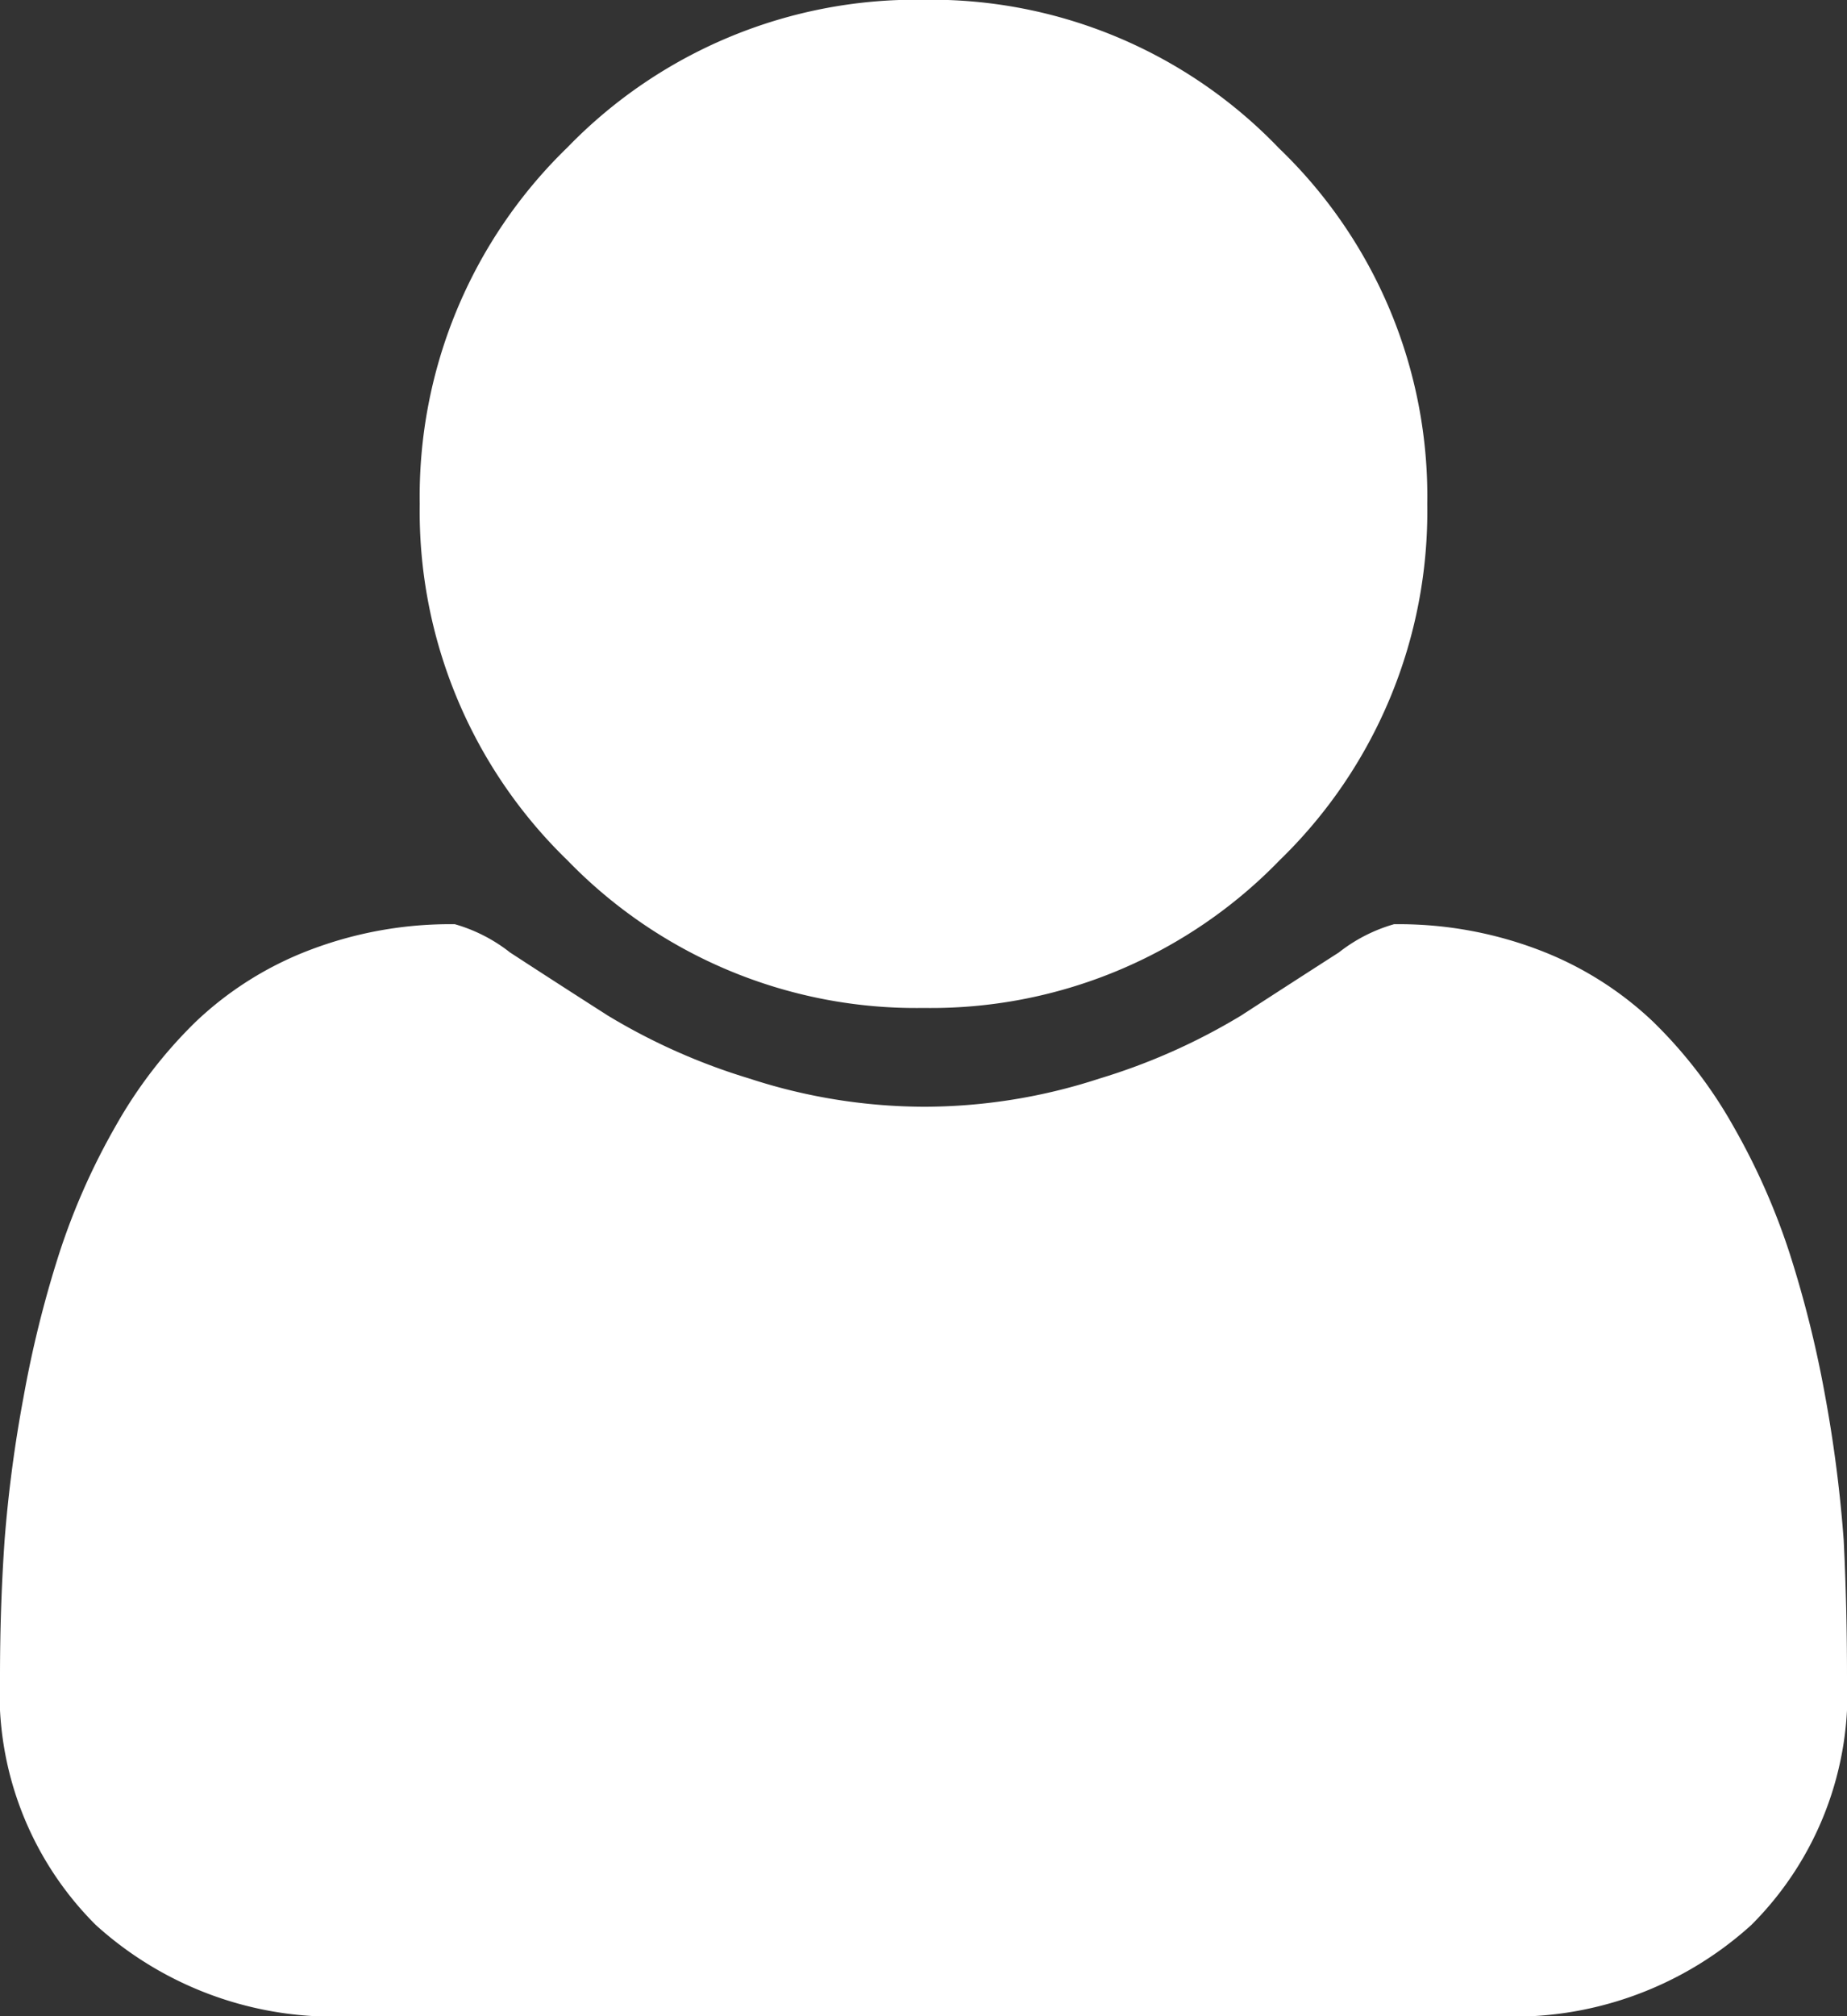
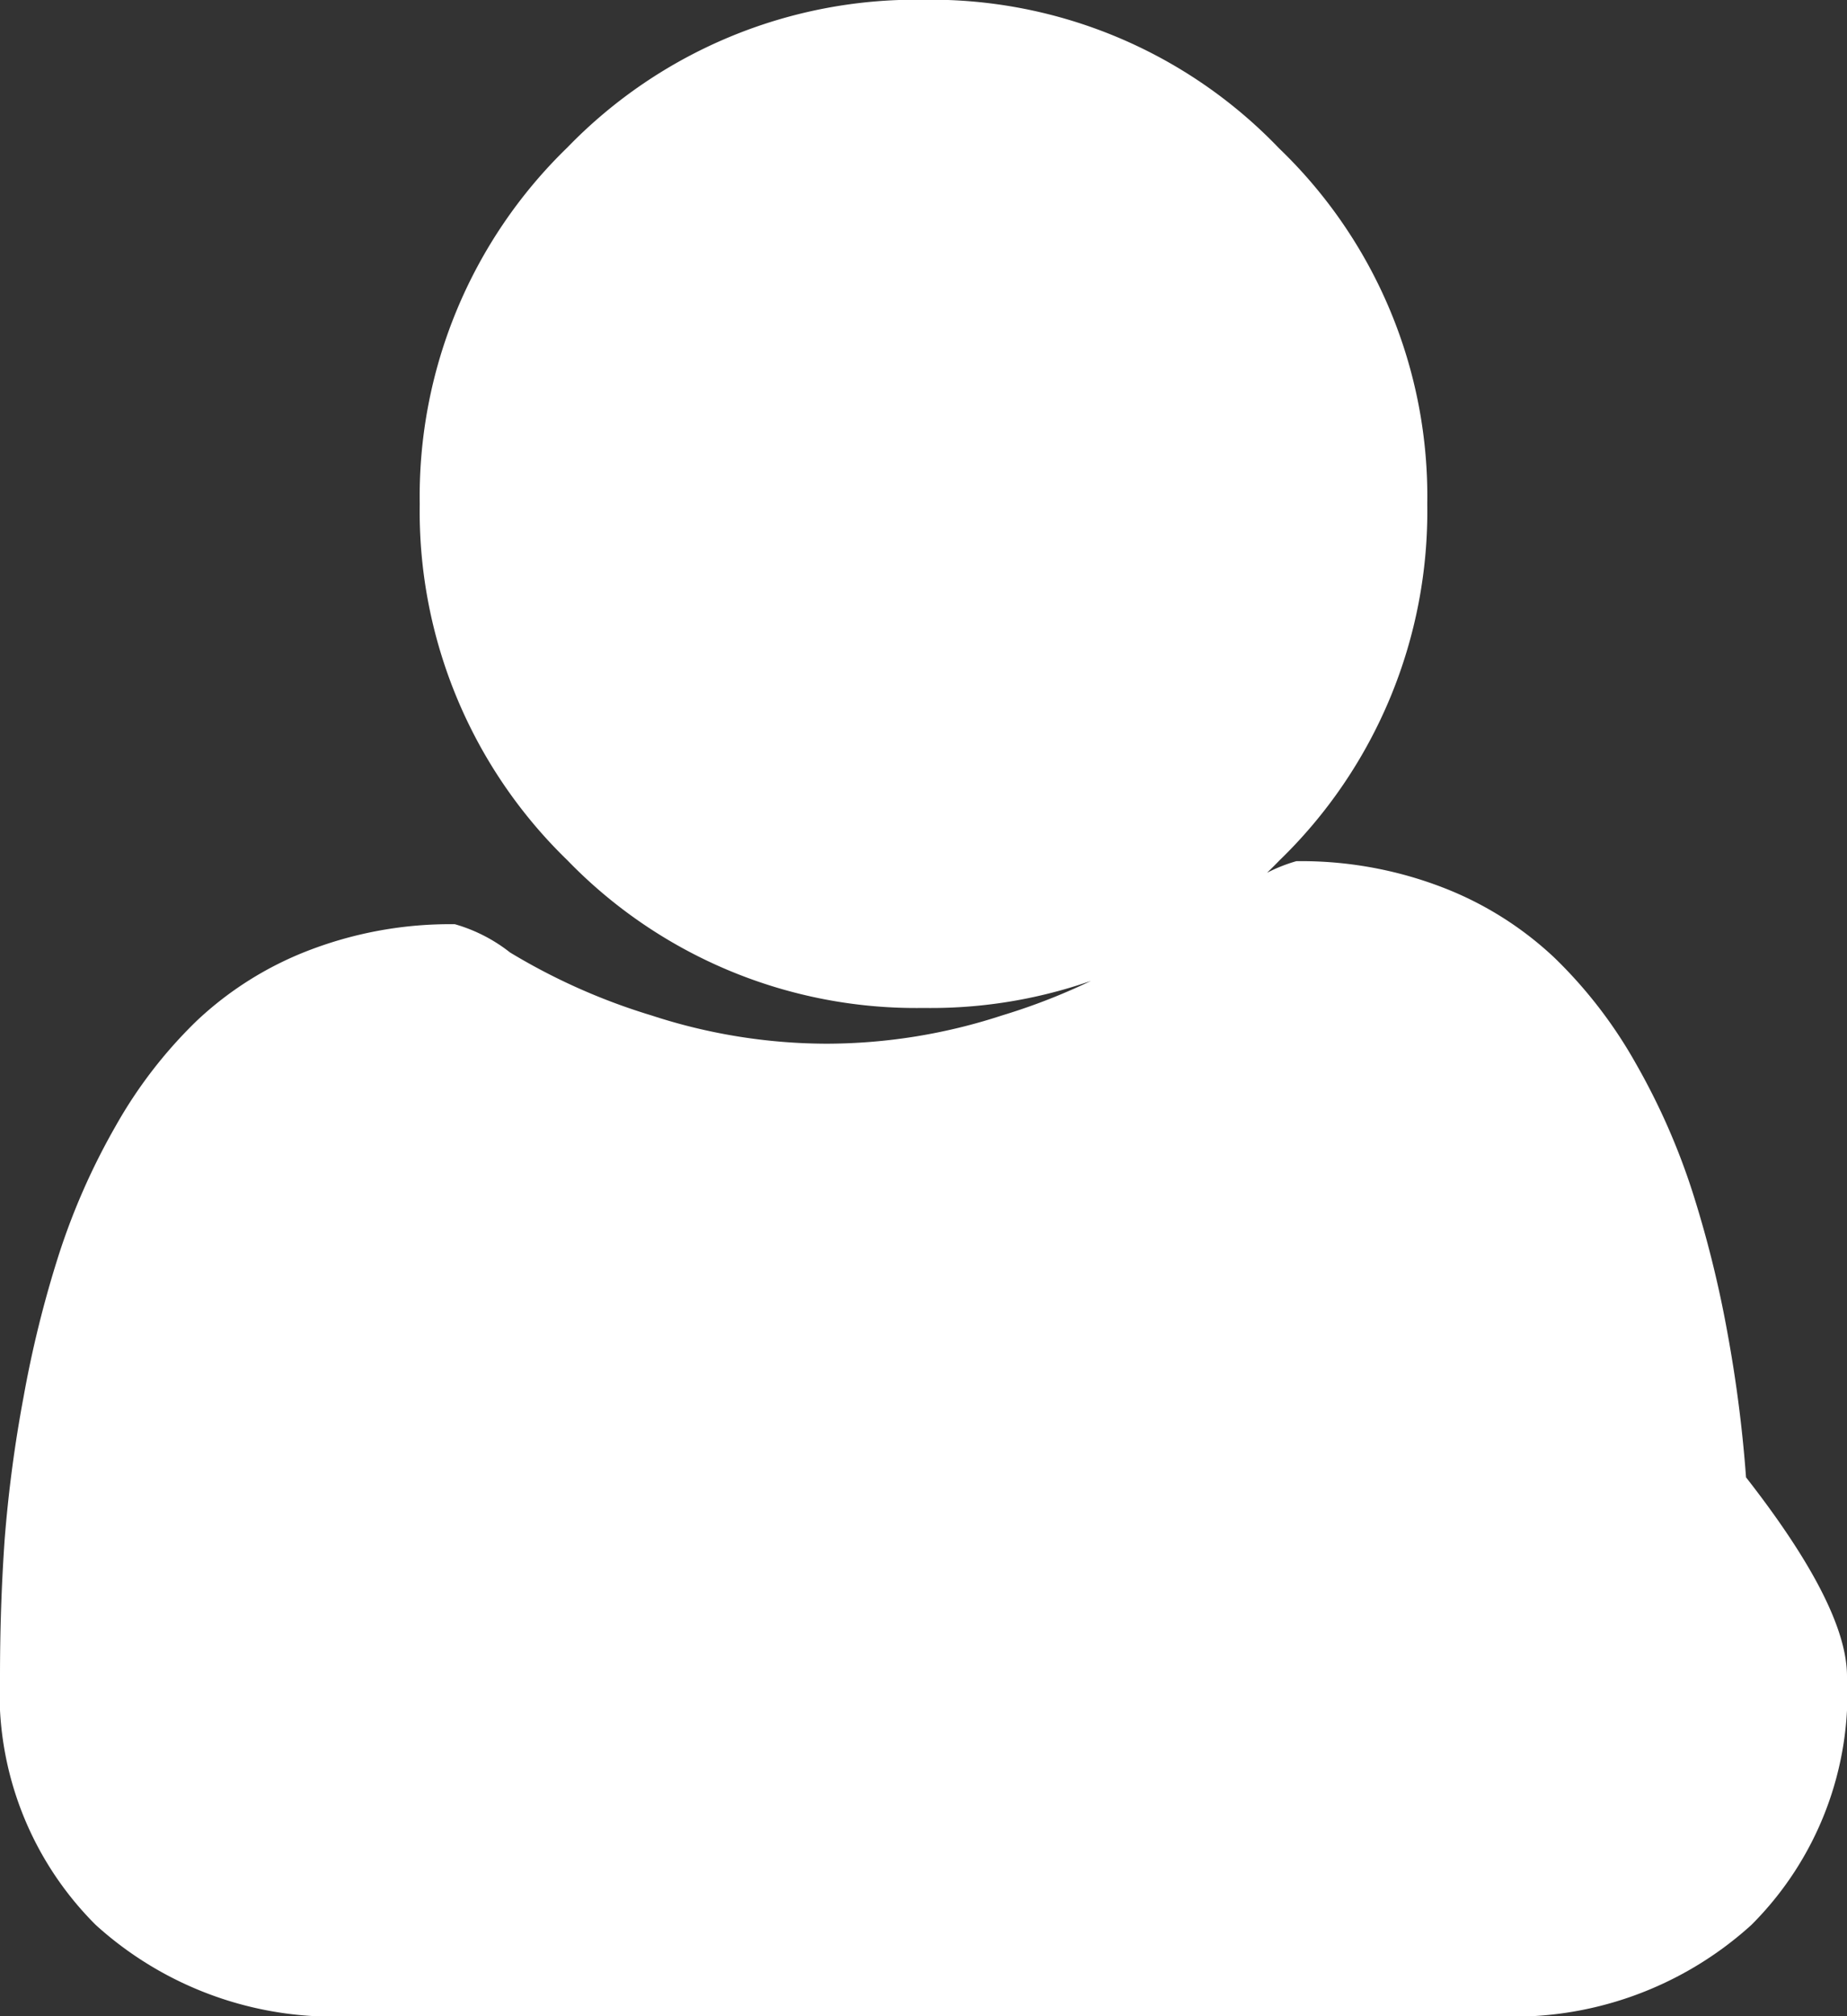
<svg xmlns="http://www.w3.org/2000/svg" width="15.714" height="17.143" viewBox="0 0 15.714 17.143">
  <rect x="0" y="0" width="15.714" height="17.143" fill="#333333" stroke="none" />
-   <path id="Ico-nyukai-header" d="M15.714-1.462A2.781,2.781,0,0,1,14.9.653a3.01,3.01,0,0,1-2.165.776H2.98A3.01,3.01,0,0,1,.815.653,2.781,2.781,0,0,1,0-1.462q0-.592.039-1.155A11.367,11.367,0,0,1,.2-3.834a9.46,9.46,0,0,1,.3-1.211,5.737,5.737,0,0,1,.48-1.088,3.924,3.924,0,0,1,.692-.9,2.911,2.911,0,0,1,.954-.6,3.352,3.352,0,0,1,1.244-.223,1.364,1.364,0,0,1,.469.24q.368.24.831.536a5.274,5.274,0,0,0,1.205.536,4.818,4.818,0,0,0,1.49.24,4.818,4.818,0,0,0,1.49-.24,5.274,5.274,0,0,0,1.205-.536q.463-.3.831-.536a1.364,1.364,0,0,1,.469-.24,3.352,3.352,0,0,1,1.244.223,2.911,2.911,0,0,1,.954.6,3.924,3.924,0,0,1,.692.9,5.737,5.737,0,0,1,.48,1.088,9.46,9.46,0,0,1,.3,1.211,11.367,11.367,0,0,1,.156,1.217Q15.714-2.054,15.714-1.462ZM10.882-14.453a4.1,4.1,0,0,1,1.261,3.025A4.129,4.129,0,0,1,10.887-8.4a4.129,4.129,0,0,1-3.03,1.256A4.129,4.129,0,0,1,4.827-8.4a4.129,4.129,0,0,1-1.256-3.03,4.129,4.129,0,0,1,1.256-3.03,4.129,4.129,0,0,1,3.03-1.256A4.1,4.1,0,0,1,10.882-14.453Z" transform="translate(0 15.714)" fill="#fff" />
+   <path id="Ico-nyukai-header" d="M15.714-1.462A2.781,2.781,0,0,1,14.9.653a3.01,3.01,0,0,1-2.165.776H2.98A3.01,3.01,0,0,1,.815.653,2.781,2.781,0,0,1,0-1.462q0-.592.039-1.155A11.367,11.367,0,0,1,.2-3.834a9.46,9.46,0,0,1,.3-1.211,5.737,5.737,0,0,1,.48-1.088,3.924,3.924,0,0,1,.692-.9,2.911,2.911,0,0,1,.954-.6,3.352,3.352,0,0,1,1.244-.223,1.364,1.364,0,0,1,.469.24a5.274,5.274,0,0,0,1.205.536,4.818,4.818,0,0,0,1.49.24,4.818,4.818,0,0,0,1.49-.24,5.274,5.274,0,0,0,1.205-.536q.463-.3.831-.536a1.364,1.364,0,0,1,.469-.24,3.352,3.352,0,0,1,1.244.223,2.911,2.911,0,0,1,.954.6,3.924,3.924,0,0,1,.692.9,5.737,5.737,0,0,1,.48,1.088,9.46,9.46,0,0,1,.3,1.211,11.367,11.367,0,0,1,.156,1.217Q15.714-2.054,15.714-1.462ZM10.882-14.453a4.1,4.1,0,0,1,1.261,3.025A4.129,4.129,0,0,1,10.887-8.4a4.129,4.129,0,0,1-3.03,1.256A4.129,4.129,0,0,1,4.827-8.4a4.129,4.129,0,0,1-1.256-3.03,4.129,4.129,0,0,1,1.256-3.03,4.129,4.129,0,0,1,3.03-1.256A4.1,4.1,0,0,1,10.882-14.453Z" transform="translate(0 15.714)" fill="#fff" />
</svg>